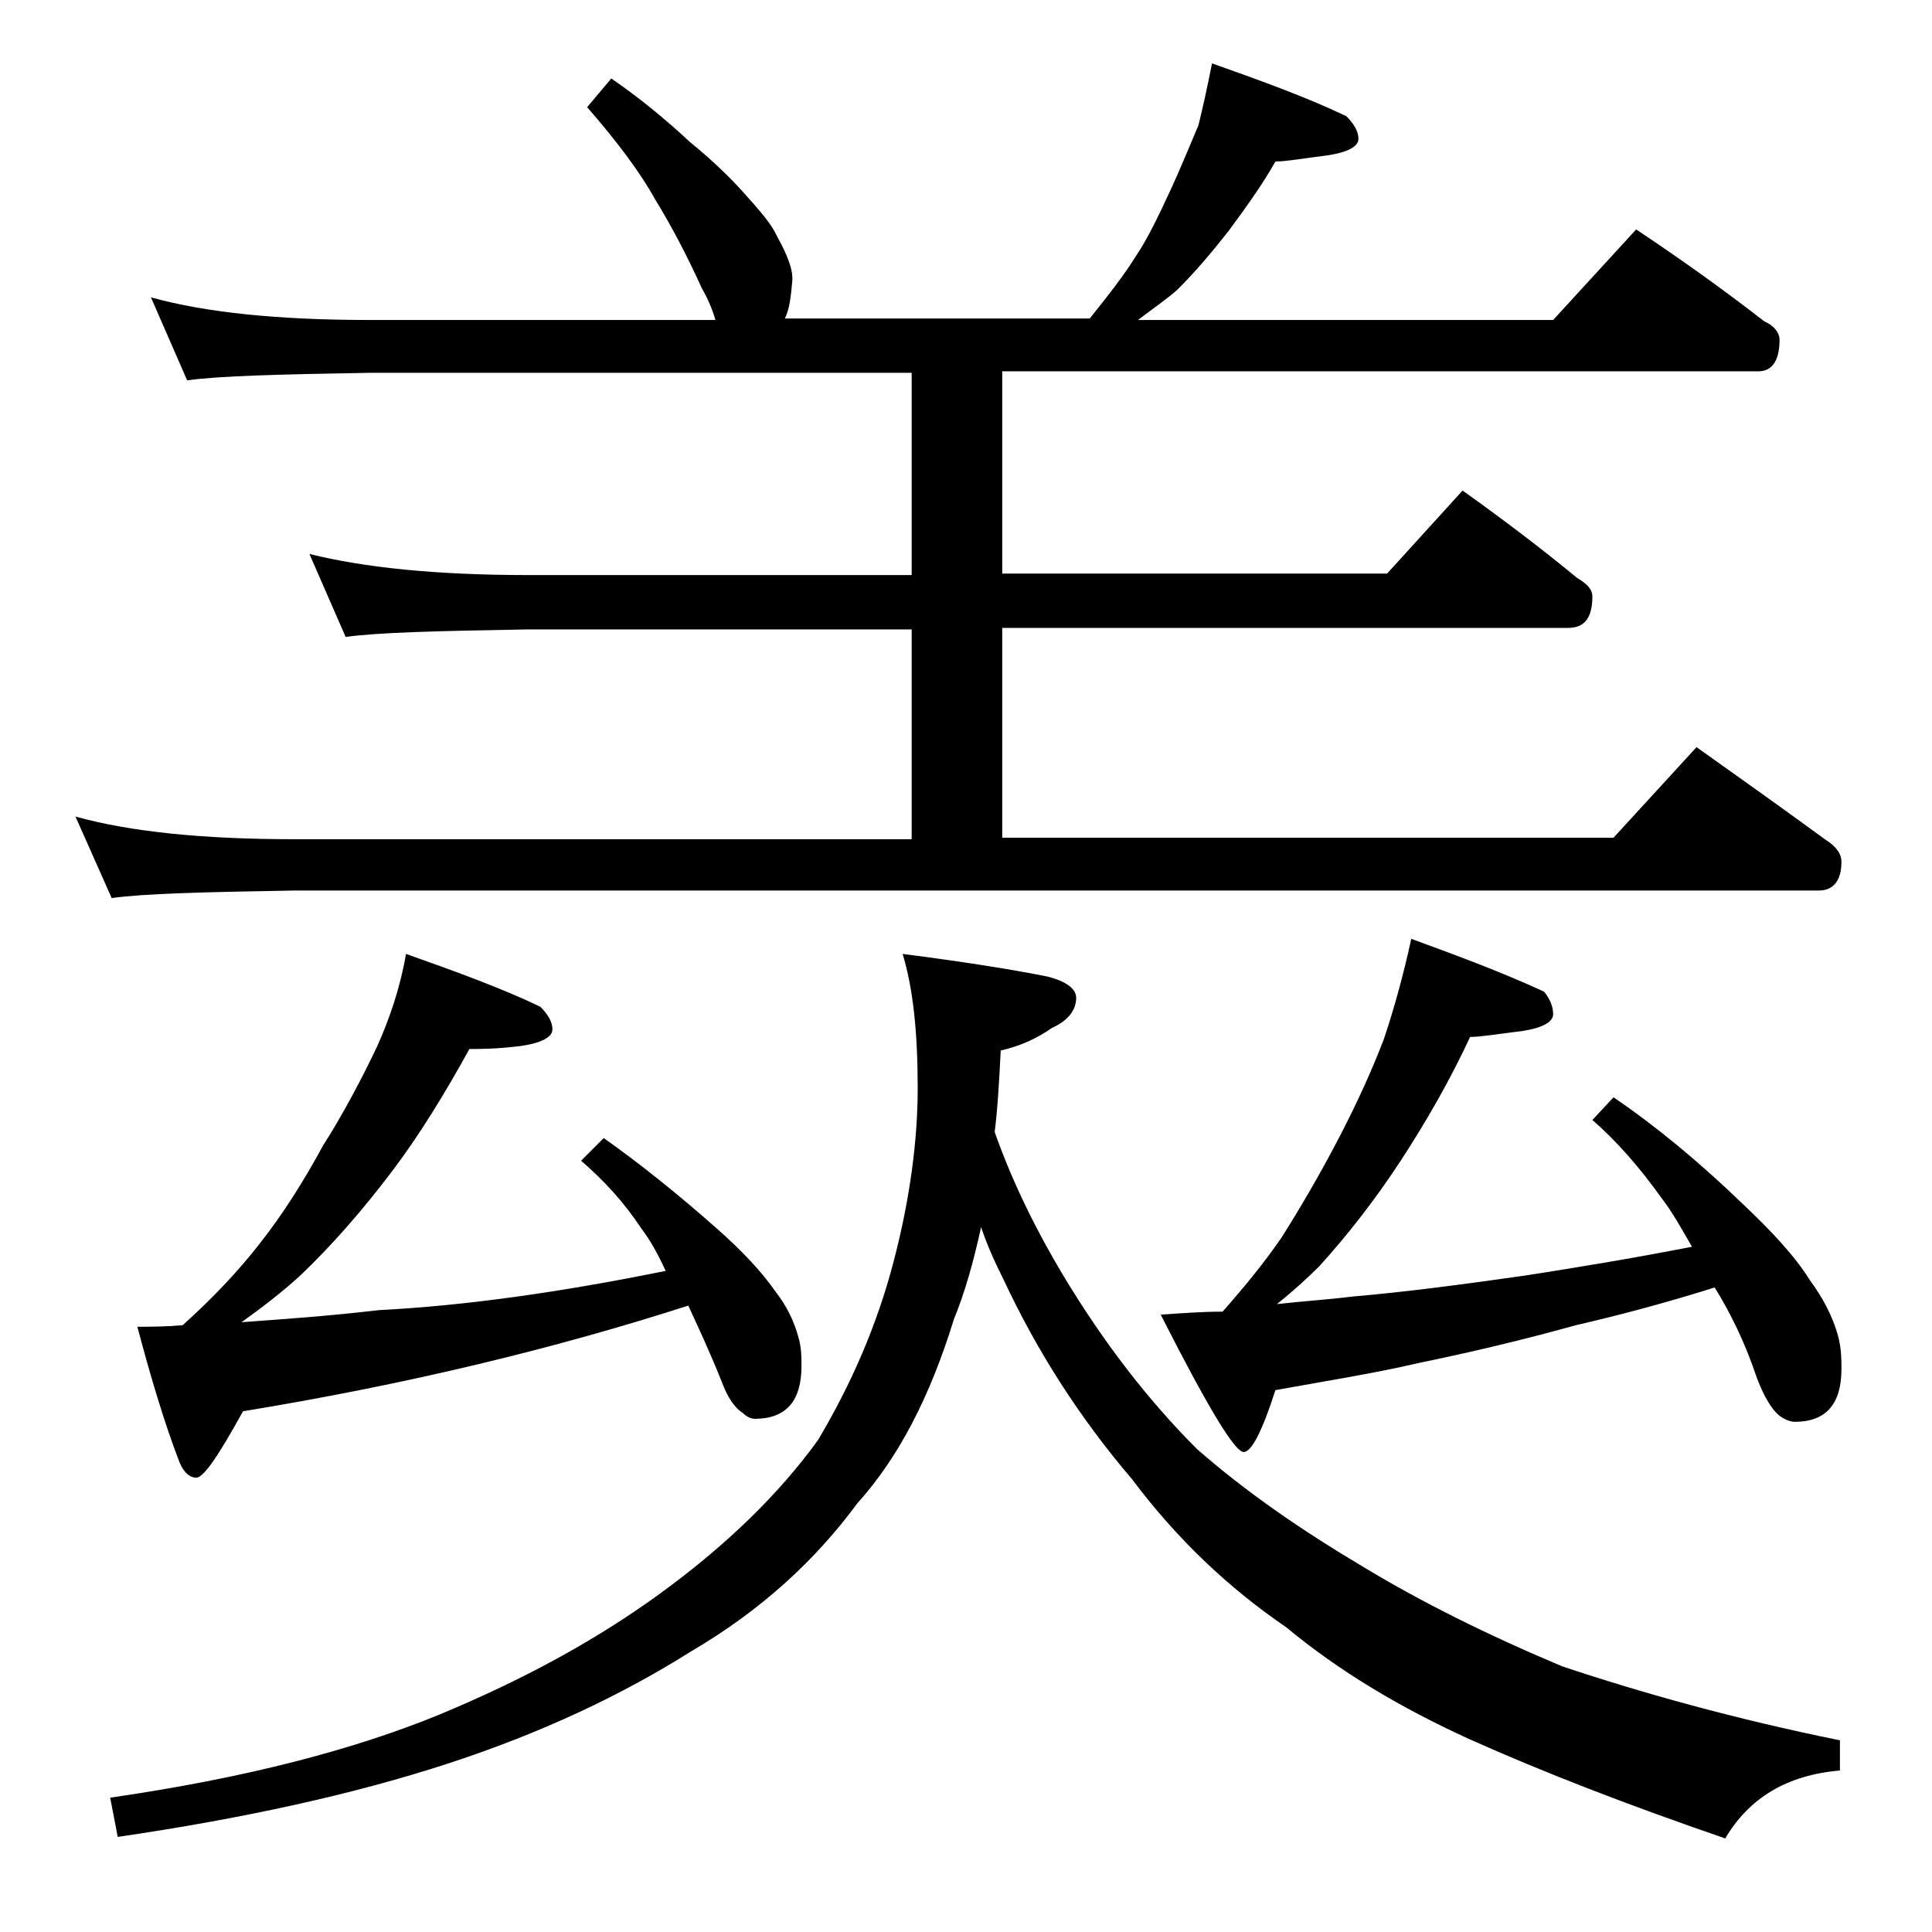
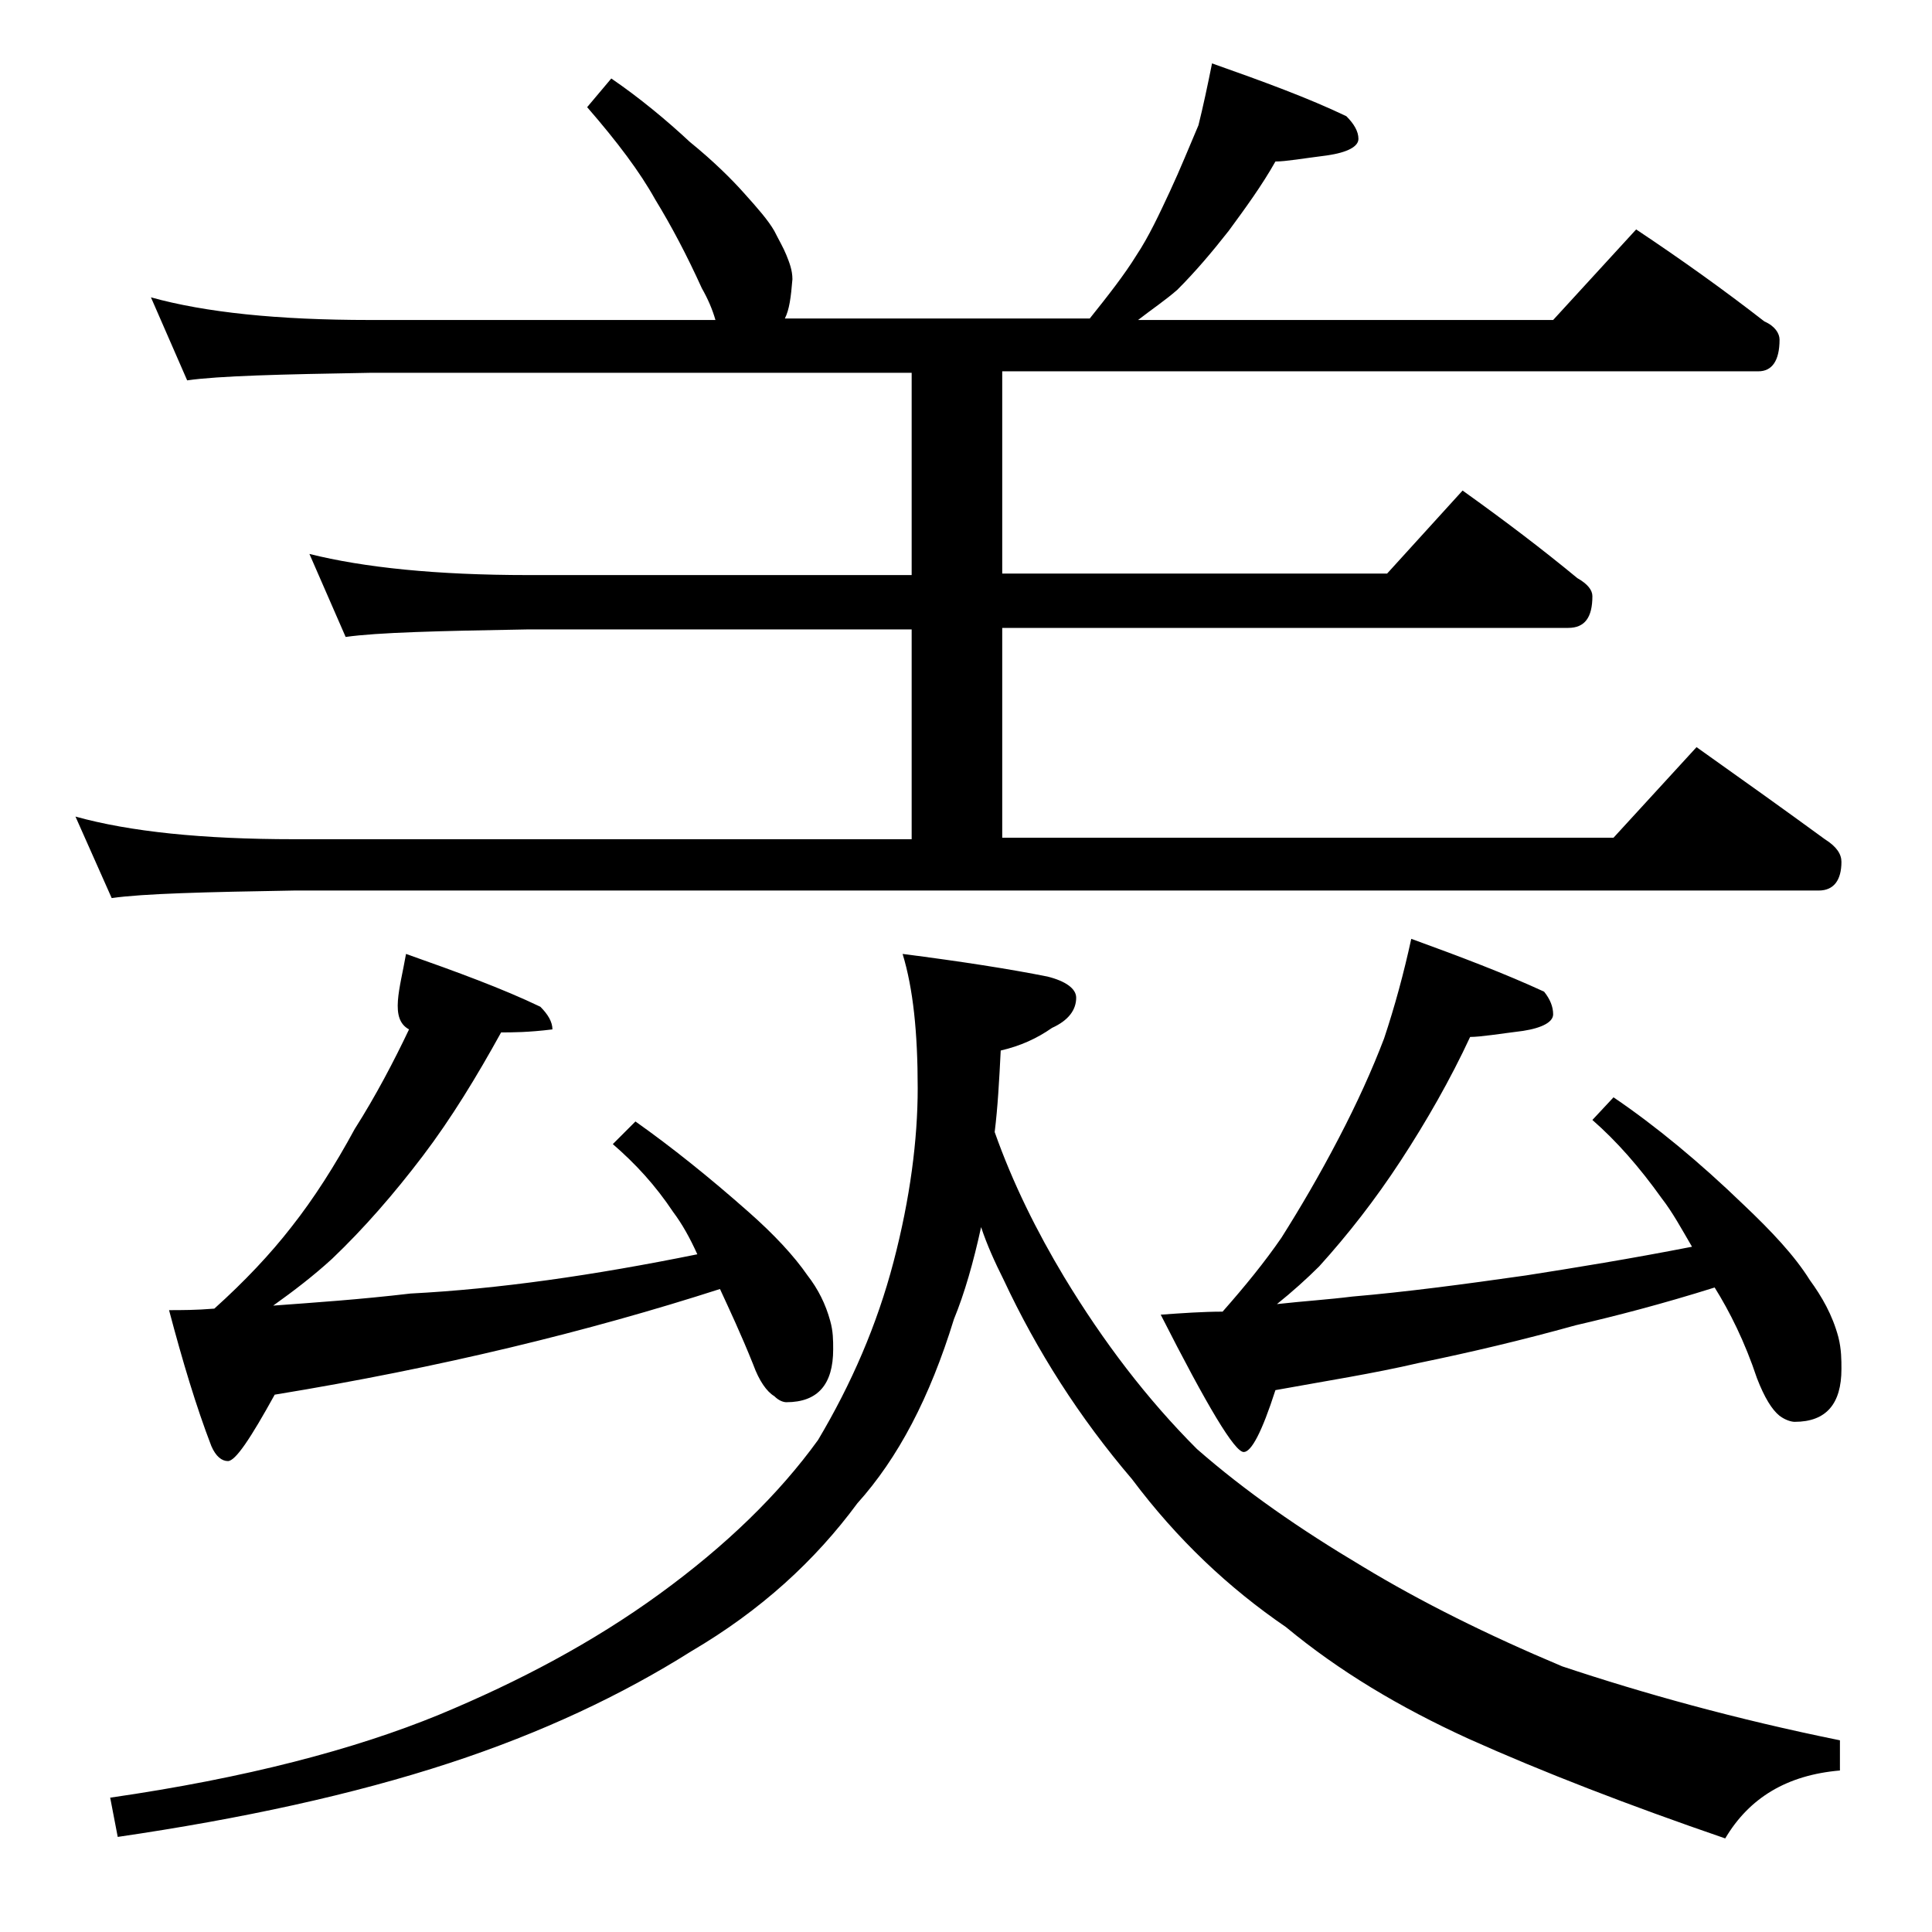
<svg xmlns="http://www.w3.org/2000/svg" version="1.1" id="Layer_1" x="0px" y="0px" viewBox="0 0 128 128" enable-background="new 0 0 128 128" xml:space="preserve">
-   <path d="M40.5,5.2c1.9,1.3,3.7,2.8,5.2,4.2c1.6,1.3,2.8,2.5,3.6,3.4c0.9,1,1.6,1.8,2,2.5c0.3,0.6,0.6,1.1,0.8,1.6  c0.2,0.5,0.4,1,0.4,1.6c-0.1,1.2-0.2,2-0.5,2.6h20.2c1.2-1.5,2.3-2.9,3.1-4.2c0.8-1.2,1.5-2.7,2.2-4.2c0.7-1.5,1.3-3,1.9-4.4  c0.3-1.2,0.6-2.6,0.9-4.1c3.4,1.2,6.4,2.3,8.9,3.5c0.5,0.5,0.8,1,0.8,1.5s-0.7,0.9-2.1,1.1c-1.6,0.2-2.7,0.4-3.4,0.4  c-0.9,1.6-2,3.1-3.1,4.6c-1.1,1.4-2.2,2.7-3.4,3.9c-0.8,0.7-1.7,1.3-2.6,2h27.5l5.5-6c3,2,5.8,4,8.5,6.1c0.7,0.3,1,0.8,1,1.2  c0,1.4-0.5,2.1-1.4,2.1H66.4v13.4h25.5l5-5.5c2.8,2,5.3,3.9,7.6,5.8c0.7,0.4,1,0.8,1,1.2c0,1.4-0.5,2.1-1.6,2.1H66.4v13.9h40.5  l5.5-6c3.1,2.2,5.9,4.2,8.5,6.1c0.8,0.5,1.1,1,1.1,1.5c0,1.2-0.5,1.9-1.5,1.9h-101c-5.9,0.1-10,0.2-12.1,0.5L5,54.1  c3.6,1,8.4,1.5,14.5,1.5h40.9V41.7H35c-5.9,0.1-10,0.2-12.1,0.5l-2.4-5.5c3.6,0.9,8.4,1.4,14.5,1.4h25.4V24.7H24.5  c-5.9,0.1-10,0.2-12.1,0.5L10,19.7c3.6,1,8.4,1.5,14.5,1.5h22.9c-0.2-0.7-0.5-1.4-0.9-2.1c-1-2.2-2-4.1-3.1-5.9  c-1-1.8-2.5-3.8-4.5-6.1L40.5,5.2z M65,81.3c-0.5,2.3-1.1,4.4-1.8,6.1c-1.6,5.2-3.7,9.2-6.4,12.2c-2.8,3.8-6.4,7.1-11,9.8  c-4.6,2.9-9.9,5.4-16,7.4c-6.4,2.1-13.8,3.7-22,4.9l-0.5-2.6c9-1.3,16.2-3.2,21.8-5.5c5.3-2.2,10.2-4.8,14.6-8  c4.4-3.2,7.9-6.6,10.5-10.2c2.2-3.7,3.9-7.6,5-11.8c1.1-4.2,1.6-8.1,1.6-11.5c0-3.7-0.3-6.6-1-8.9c3.9,0.5,7.1,1,9.6,1.5  c1.2,0.3,1.9,0.8,1.9,1.4c0,0.8-0.5,1.5-1.6,2c-1,0.7-2.1,1.2-3.4,1.5c-0.1,2-0.2,3.8-0.4,5.4c1.2,3.4,2.8,6.6,4.6,9.6  c2.6,4.3,5.5,8.1,8.8,11.4c3.2,2.8,6.8,5.3,11,7.8c3.8,2.3,8.2,4.5,13.2,6.6c5.4,1.8,11.5,3.5,18.4,4.9v2c-3.5,0.3-6,1.8-7.6,4.5  c-6.4-2.2-12.1-4.4-17-6.6c-4.6-2.1-8.6-4.5-12.1-7.4c-3.8-2.6-7.2-5.8-10.2-9.8c-3.5-4.1-6.3-8.5-8.5-13.2  C65.9,83.6,65.4,82.5,65,81.3z M26.9,63.2c3.4,1.2,6.4,2.3,8.9,3.5c0.5,0.5,0.8,1,0.8,1.5s-0.7,0.9-2.1,1.1  c-1.6,0.2-2.7,0.2-3.4,0.2c-1.6,2.9-3.3,5.7-5.2,8.2c-1.9,2.5-3.9,4.8-6,6.8c-1.2,1.1-2.5,2.1-3.9,3.1c2.7-0.2,5.7-0.4,9.1-0.8  c5.8-0.3,12.1-1.2,19-2.6c-0.5-1.1-1-2-1.6-2.8c-1.2-1.8-2.5-3.2-4-4.5l1.5-1.5c2.4,1.7,4.9,3.7,7.5,6c1.7,1.5,3,2.9,3.9,4.2  c0.7,0.9,1.2,1.9,1.5,3c0.2,0.7,0.2,1.3,0.2,1.9c0,2.3-1,3.5-3.1,3.5c-0.2,0-0.5-0.1-0.8-0.4c-0.5-0.3-1-1-1.4-2.1  c-0.8-2-1.6-3.7-2.2-5c-8.7,2.8-18.5,5.2-29.5,7c-1.6,2.9-2.6,4.4-3.1,4.4c-0.4,0-0.8-0.3-1.1-1c-1-2.6-1.9-5.6-2.8-9  c0.8,0,1.8,0,3-0.1c2-1.8,3.7-3.6,5.1-5.4c1.5-1.9,2.9-4.1,4.2-6.5c1.4-2.2,2.6-4.5,3.6-6.6C25.8,67.5,26.5,65.5,26.9,63.2z   M93.5,62.2c3.3,1.2,6.2,2.3,8.8,3.5c0.4,0.5,0.6,1,0.6,1.5s-0.7,0.9-2,1.1c-1.6,0.2-2.8,0.4-3.5,0.4c-1.3,2.8-2.9,5.6-4.6,8.2  c-1.7,2.6-3.5,4.9-5.4,7c-0.8,0.8-1.8,1.7-2.8,2.5c1.8-0.2,3.4-0.3,5-0.5c3.5-0.3,7.3-0.8,11.5-1.4c3.2-0.5,6.9-1.1,11-1.9  c-0.7-1.2-1.3-2.3-2-3.2c-1.5-2.1-3-3.8-4.6-5.2l1.4-1.5c2.8,1.9,5.7,4.3,8.6,7.1c1.9,1.8,3.4,3.4,4.4,5c0.8,1.1,1.5,2.3,1.9,3.8  c0.2,0.8,0.2,1.5,0.2,2.1c0,2.3-1,3.5-3.1,3.5c-0.2,0-0.6-0.1-1-0.4c-0.5-0.4-1-1.2-1.5-2.5c-0.8-2.4-1.8-4.4-2.8-6  c-3.5,1.1-6.6,1.9-9.2,2.5c-3.6,1-7,1.8-10.4,2.5c-3,0.7-6.2,1.2-9.5,1.8c-0.9,2.8-1.6,4.1-2.1,4.1c-0.6,0-2.4-3-5.5-9.1  c1.4-0.1,2.8-0.2,4.1-0.2c1.5-1.7,2.8-3.3,3.9-4.9c1.2-1.9,2.5-4.1,3.8-6.6c1.2-2.3,2.2-4.5,3-6.6C92.4,66.7,93,64.5,93.5,62.2z" />
+   <path d="M40.5,5.2c1.9,1.3,3.7,2.8,5.2,4.2c1.6,1.3,2.8,2.5,3.6,3.4c0.9,1,1.6,1.8,2,2.5c0.3,0.6,0.6,1.1,0.8,1.6  c0.2,0.5,0.4,1,0.4,1.6c-0.1,1.2-0.2,2-0.5,2.6h20.2c1.2-1.5,2.3-2.9,3.1-4.2c0.8-1.2,1.5-2.7,2.2-4.2c0.7-1.5,1.3-3,1.9-4.4  c0.3-1.2,0.6-2.6,0.9-4.1c3.4,1.2,6.4,2.3,8.9,3.5c0.5,0.5,0.8,1,0.8,1.5s-0.7,0.9-2.1,1.1c-1.6,0.2-2.7,0.4-3.4,0.4  c-0.9,1.6-2,3.1-3.1,4.6c-1.1,1.4-2.2,2.7-3.4,3.9c-0.8,0.7-1.7,1.3-2.6,2h27.5l5.5-6c3,2,5.8,4,8.5,6.1c0.7,0.3,1,0.8,1,1.2  c0,1.4-0.5,2.1-1.4,2.1H66.4v13.4h25.5l5-5.5c2.8,2,5.3,3.9,7.6,5.8c0.7,0.4,1,0.8,1,1.2c0,1.4-0.5,2.1-1.6,2.1H66.4v13.9h40.5  l5.5-6c3.1,2.2,5.9,4.2,8.5,6.1c0.8,0.5,1.1,1,1.1,1.5c0,1.2-0.5,1.9-1.5,1.9h-101c-5.9,0.1-10,0.2-12.1,0.5L5,54.1  c3.6,1,8.4,1.5,14.5,1.5h40.9V41.7H35c-5.9,0.1-10,0.2-12.1,0.5l-2.4-5.5c3.6,0.9,8.4,1.4,14.5,1.4h25.4V24.7H24.5  c-5.9,0.1-10,0.2-12.1,0.5L10,19.7c3.6,1,8.4,1.5,14.5,1.5h22.9c-0.2-0.7-0.5-1.4-0.9-2.1c-1-2.2-2-4.1-3.1-5.9  c-1-1.8-2.5-3.8-4.5-6.1L40.5,5.2z M65,81.3c-0.5,2.3-1.1,4.4-1.8,6.1c-1.6,5.2-3.7,9.2-6.4,12.2c-2.8,3.8-6.4,7.1-11,9.8  c-4.6,2.9-9.9,5.4-16,7.4c-6.4,2.1-13.8,3.7-22,4.9l-0.5-2.6c9-1.3,16.2-3.2,21.8-5.5c5.3-2.2,10.2-4.8,14.6-8  c4.4-3.2,7.9-6.6,10.5-10.2c2.2-3.7,3.9-7.6,5-11.8c1.1-4.2,1.6-8.1,1.6-11.5c0-3.7-0.3-6.6-1-8.9c3.9,0.5,7.1,1,9.6,1.5  c1.2,0.3,1.9,0.8,1.9,1.4c0,0.8-0.5,1.5-1.6,2c-1,0.7-2.1,1.2-3.4,1.5c-0.1,2-0.2,3.8-0.4,5.4c1.2,3.4,2.8,6.6,4.6,9.6  c2.6,4.3,5.5,8.1,8.8,11.4c3.2,2.8,6.8,5.3,11,7.8c3.8,2.3,8.2,4.5,13.2,6.6c5.4,1.8,11.5,3.5,18.4,4.9v2c-3.5,0.3-6,1.8-7.6,4.5  c-6.4-2.2-12.1-4.4-17-6.6c-4.6-2.1-8.6-4.5-12.1-7.4c-3.8-2.6-7.2-5.8-10.2-9.8c-3.5-4.1-6.3-8.5-8.5-13.2  C65.9,83.6,65.4,82.5,65,81.3z M26.9,63.2c3.4,1.2,6.4,2.3,8.9,3.5c0.5,0.5,0.8,1,0.8,1.5c-1.6,0.2-2.7,0.2-3.4,0.2c-1.6,2.9-3.3,5.7-5.2,8.2c-1.9,2.5-3.9,4.8-6,6.8c-1.2,1.1-2.5,2.1-3.9,3.1c2.7-0.2,5.7-0.4,9.1-0.8  c5.8-0.3,12.1-1.2,19-2.6c-0.5-1.1-1-2-1.6-2.8c-1.2-1.8-2.5-3.2-4-4.5l1.5-1.5c2.4,1.7,4.9,3.7,7.5,6c1.7,1.5,3,2.9,3.9,4.2  c0.7,0.9,1.2,1.9,1.5,3c0.2,0.7,0.2,1.3,0.2,1.9c0,2.3-1,3.5-3.1,3.5c-0.2,0-0.5-0.1-0.8-0.4c-0.5-0.3-1-1-1.4-2.1  c-0.8-2-1.6-3.7-2.2-5c-8.7,2.8-18.5,5.2-29.5,7c-1.6,2.9-2.6,4.4-3.1,4.4c-0.4,0-0.8-0.3-1.1-1c-1-2.6-1.9-5.6-2.8-9  c0.8,0,1.8,0,3-0.1c2-1.8,3.7-3.6,5.1-5.4c1.5-1.9,2.9-4.1,4.2-6.5c1.4-2.2,2.6-4.5,3.6-6.6C25.8,67.5,26.5,65.5,26.9,63.2z   M93.5,62.2c3.3,1.2,6.2,2.3,8.8,3.5c0.4,0.5,0.6,1,0.6,1.5s-0.7,0.9-2,1.1c-1.6,0.2-2.8,0.4-3.5,0.4c-1.3,2.8-2.9,5.6-4.6,8.2  c-1.7,2.6-3.5,4.9-5.4,7c-0.8,0.8-1.8,1.7-2.8,2.5c1.8-0.2,3.4-0.3,5-0.5c3.5-0.3,7.3-0.8,11.5-1.4c3.2-0.5,6.9-1.1,11-1.9  c-0.7-1.2-1.3-2.3-2-3.2c-1.5-2.1-3-3.8-4.6-5.2l1.4-1.5c2.8,1.9,5.7,4.3,8.6,7.1c1.9,1.8,3.4,3.4,4.4,5c0.8,1.1,1.5,2.3,1.9,3.8  c0.2,0.8,0.2,1.5,0.2,2.1c0,2.3-1,3.5-3.1,3.5c-0.2,0-0.6-0.1-1-0.4c-0.5-0.4-1-1.2-1.5-2.5c-0.8-2.4-1.8-4.4-2.8-6  c-3.5,1.1-6.6,1.9-9.2,2.5c-3.6,1-7,1.8-10.4,2.5c-3,0.7-6.2,1.2-9.5,1.8c-0.9,2.8-1.6,4.1-2.1,4.1c-0.6,0-2.4-3-5.5-9.1  c1.4-0.1,2.8-0.2,4.1-0.2c1.5-1.7,2.8-3.3,3.9-4.9c1.2-1.9,2.5-4.1,3.8-6.6c1.2-2.3,2.2-4.5,3-6.6C92.4,66.7,93,64.5,93.5,62.2z" />
</svg>